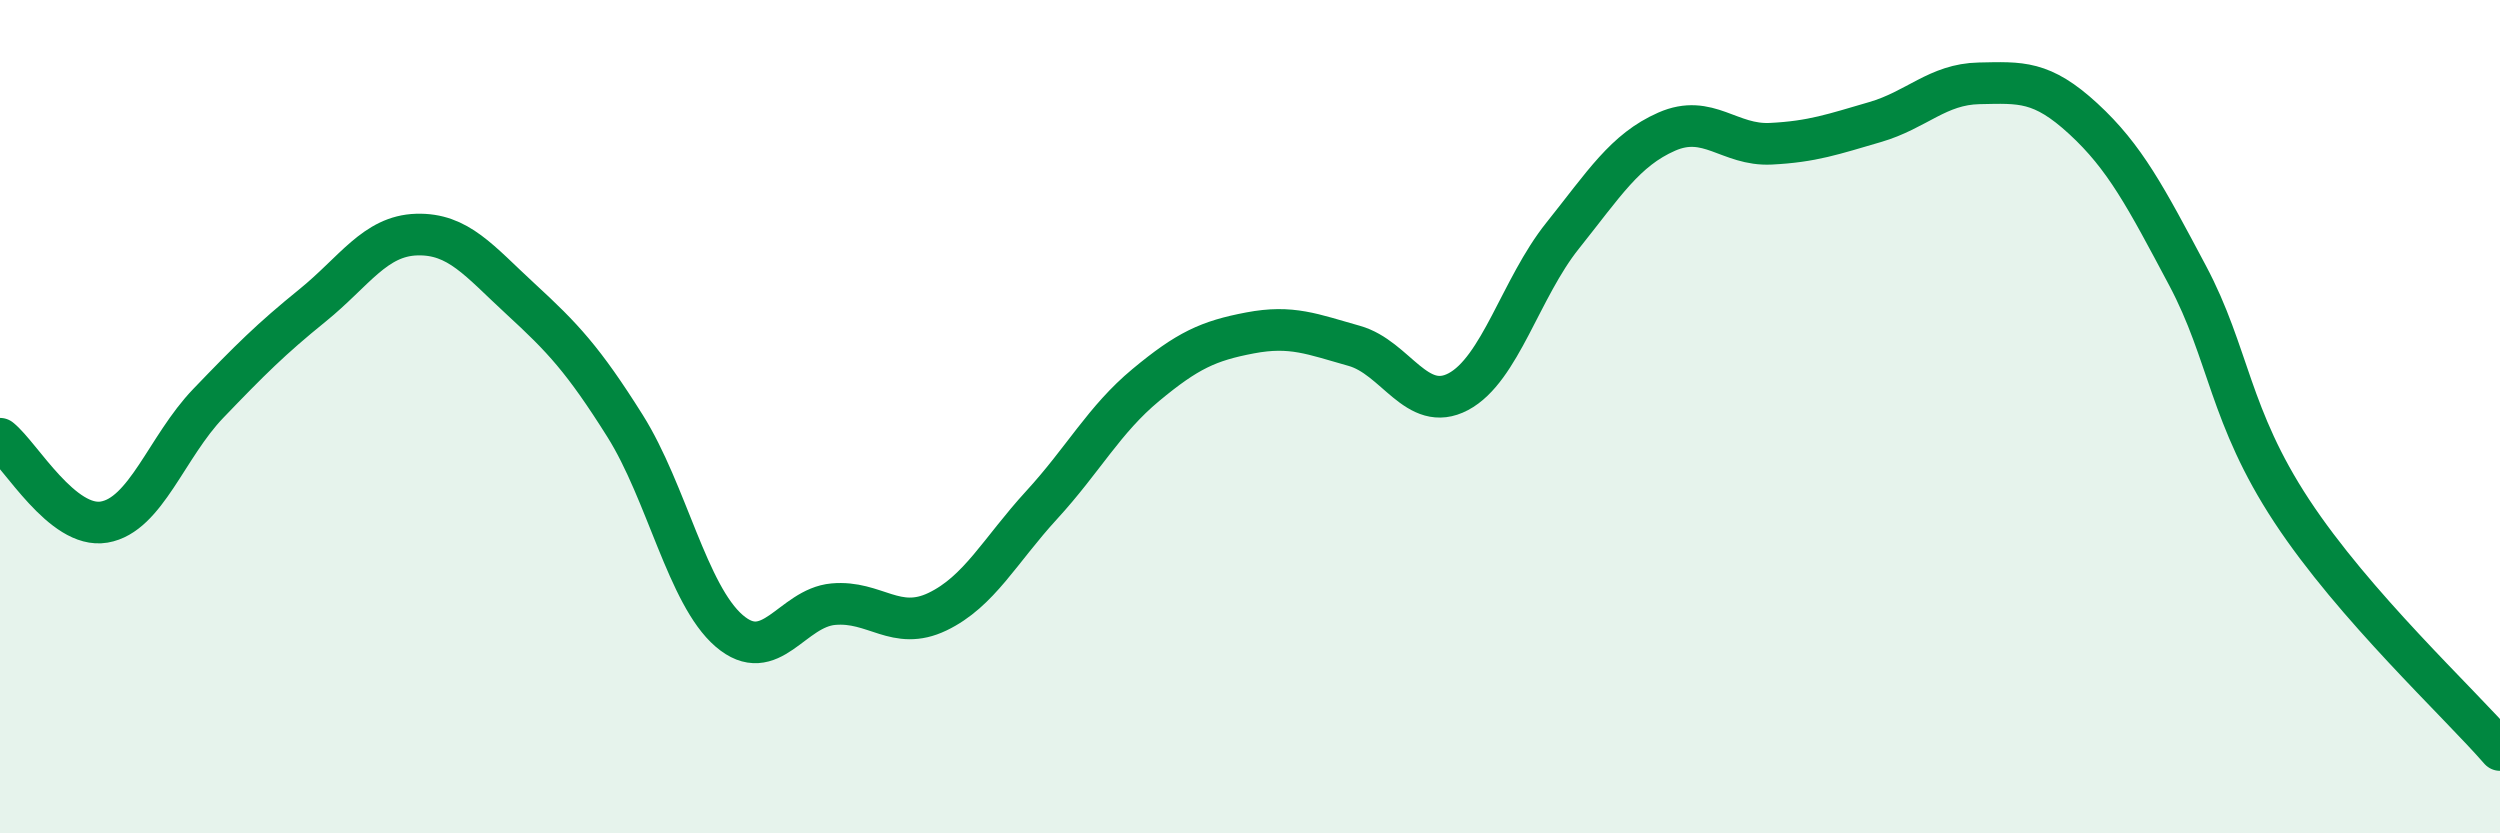
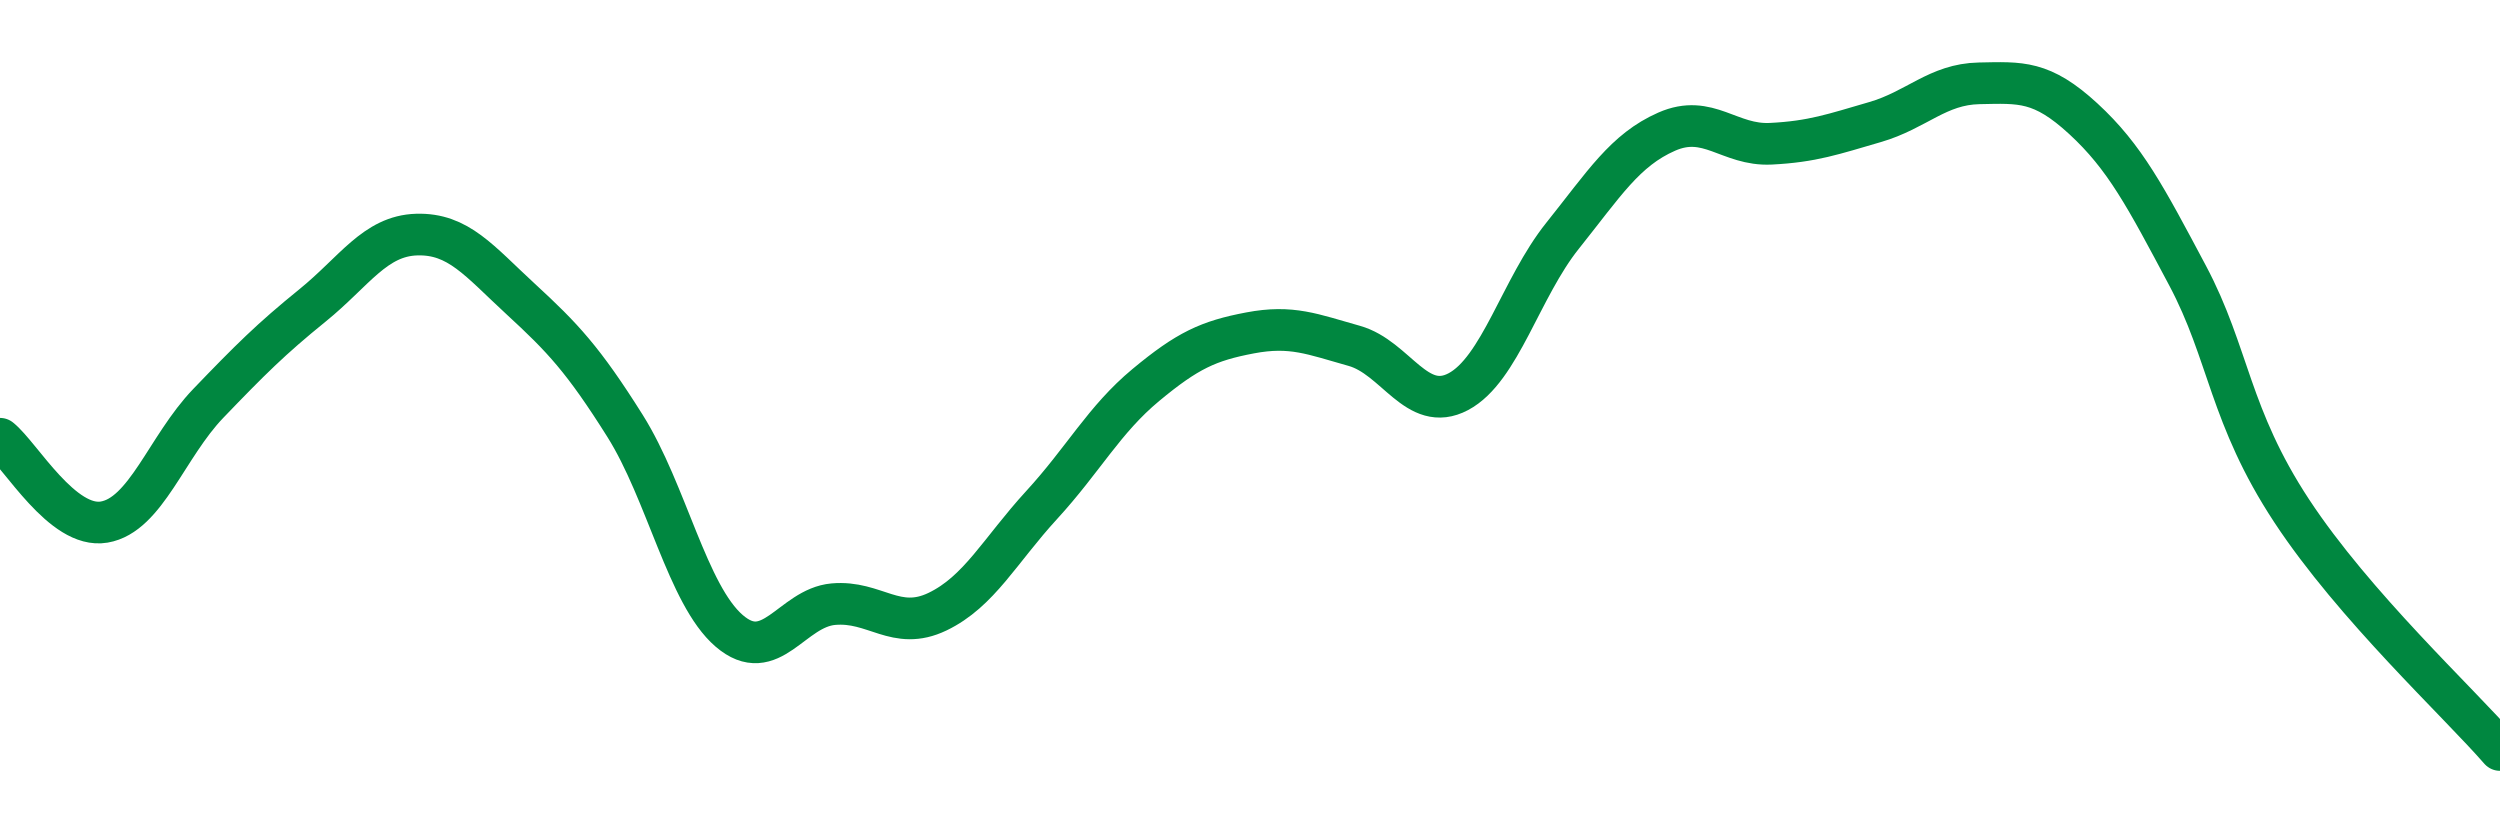
<svg xmlns="http://www.w3.org/2000/svg" width="60" height="20" viewBox="0 0 60 20">
-   <path d="M 0,10.53 C 0.5,10.93 1.5,12.7 2.5,12.53 C 3.5,12.36 4,10.72 5,9.68 C 6,8.64 6.5,8.14 7.5,7.33 C 8.5,6.52 9,5.66 10,5.63 C 11,5.6 11.5,6.26 12.5,7.18 C 13.5,8.1 14,8.63 15,10.22 C 16,11.81 16.5,14.28 17.5,15.14 C 18.5,16 19,14.59 20,14.5 C 21,14.41 21.5,15.16 22.5,14.68 C 23.5,14.2 24,13.21 25,12.12 C 26,11.03 26.5,10.07 27.5,9.24 C 28.5,8.41 29,8.18 30,7.99 C 31,7.8 31.5,8.02 32.5,8.3 C 33.5,8.58 34,9.93 35,9.4 C 36,8.87 36.5,6.91 37.5,5.66 C 38.5,4.41 39,3.6 40,3.16 C 41,2.72 41.5,3.5 42.5,3.45 C 43.5,3.4 44,3.22 45,2.93 C 46,2.64 46.5,2.02 47.5,2 C 48.5,1.98 49,1.93 50,2.85 C 51,3.77 51.5,4.73 52.5,6.61 C 53.5,8.49 53.5,9.98 55,12.26 C 56.5,14.54 59,16.85 60,18L60 20L0 20Z" fill="#008740" opacity="0.1" stroke-linecap="round" stroke-linejoin="round" />
  <path d="M 0,10.53 C 0.5,10.93 1.5,12.7 2.5,12.53 C 3.5,12.36 4,10.72 5,9.68 C 6,8.64 6.5,8.14 7.5,7.33 C 8.5,6.52 9,5.66 10,5.63 C 11,5.6 11.5,6.26 12.5,7.18 C 13.5,8.1 14,8.63 15,10.22 C 16,11.81 16.5,14.28 17.5,15.14 C 18.5,16 19,14.59 20,14.5 C 21,14.41 21.5,15.16 22.5,14.68 C 23.5,14.2 24,13.21 25,12.12 C 26,11.03 26.5,10.07 27.5,9.24 C 28.5,8.41 29,8.18 30,7.99 C 31,7.8 31.5,8.02 32.5,8.3 C 33.5,8.58 34,9.93 35,9.4 C 36,8.87 36.5,6.91 37.5,5.66 C 38.5,4.41 39,3.6 40,3.16 C 41,2.72 41.5,3.5 42.5,3.45 C 43.5,3.4 44,3.22 45,2.93 C 46,2.64 46.5,2.02 47.5,2 C 48.5,1.98 49,1.93 50,2.85 C 51,3.77 51.5,4.73 52.5,6.61 C 53.5,8.49 53.5,9.98 55,12.26 C 56.5,14.54 59,16.85 60,18" stroke="#008740" stroke-width="1" fill="none" stroke-linecap="round" stroke-linejoin="round" />
</svg>